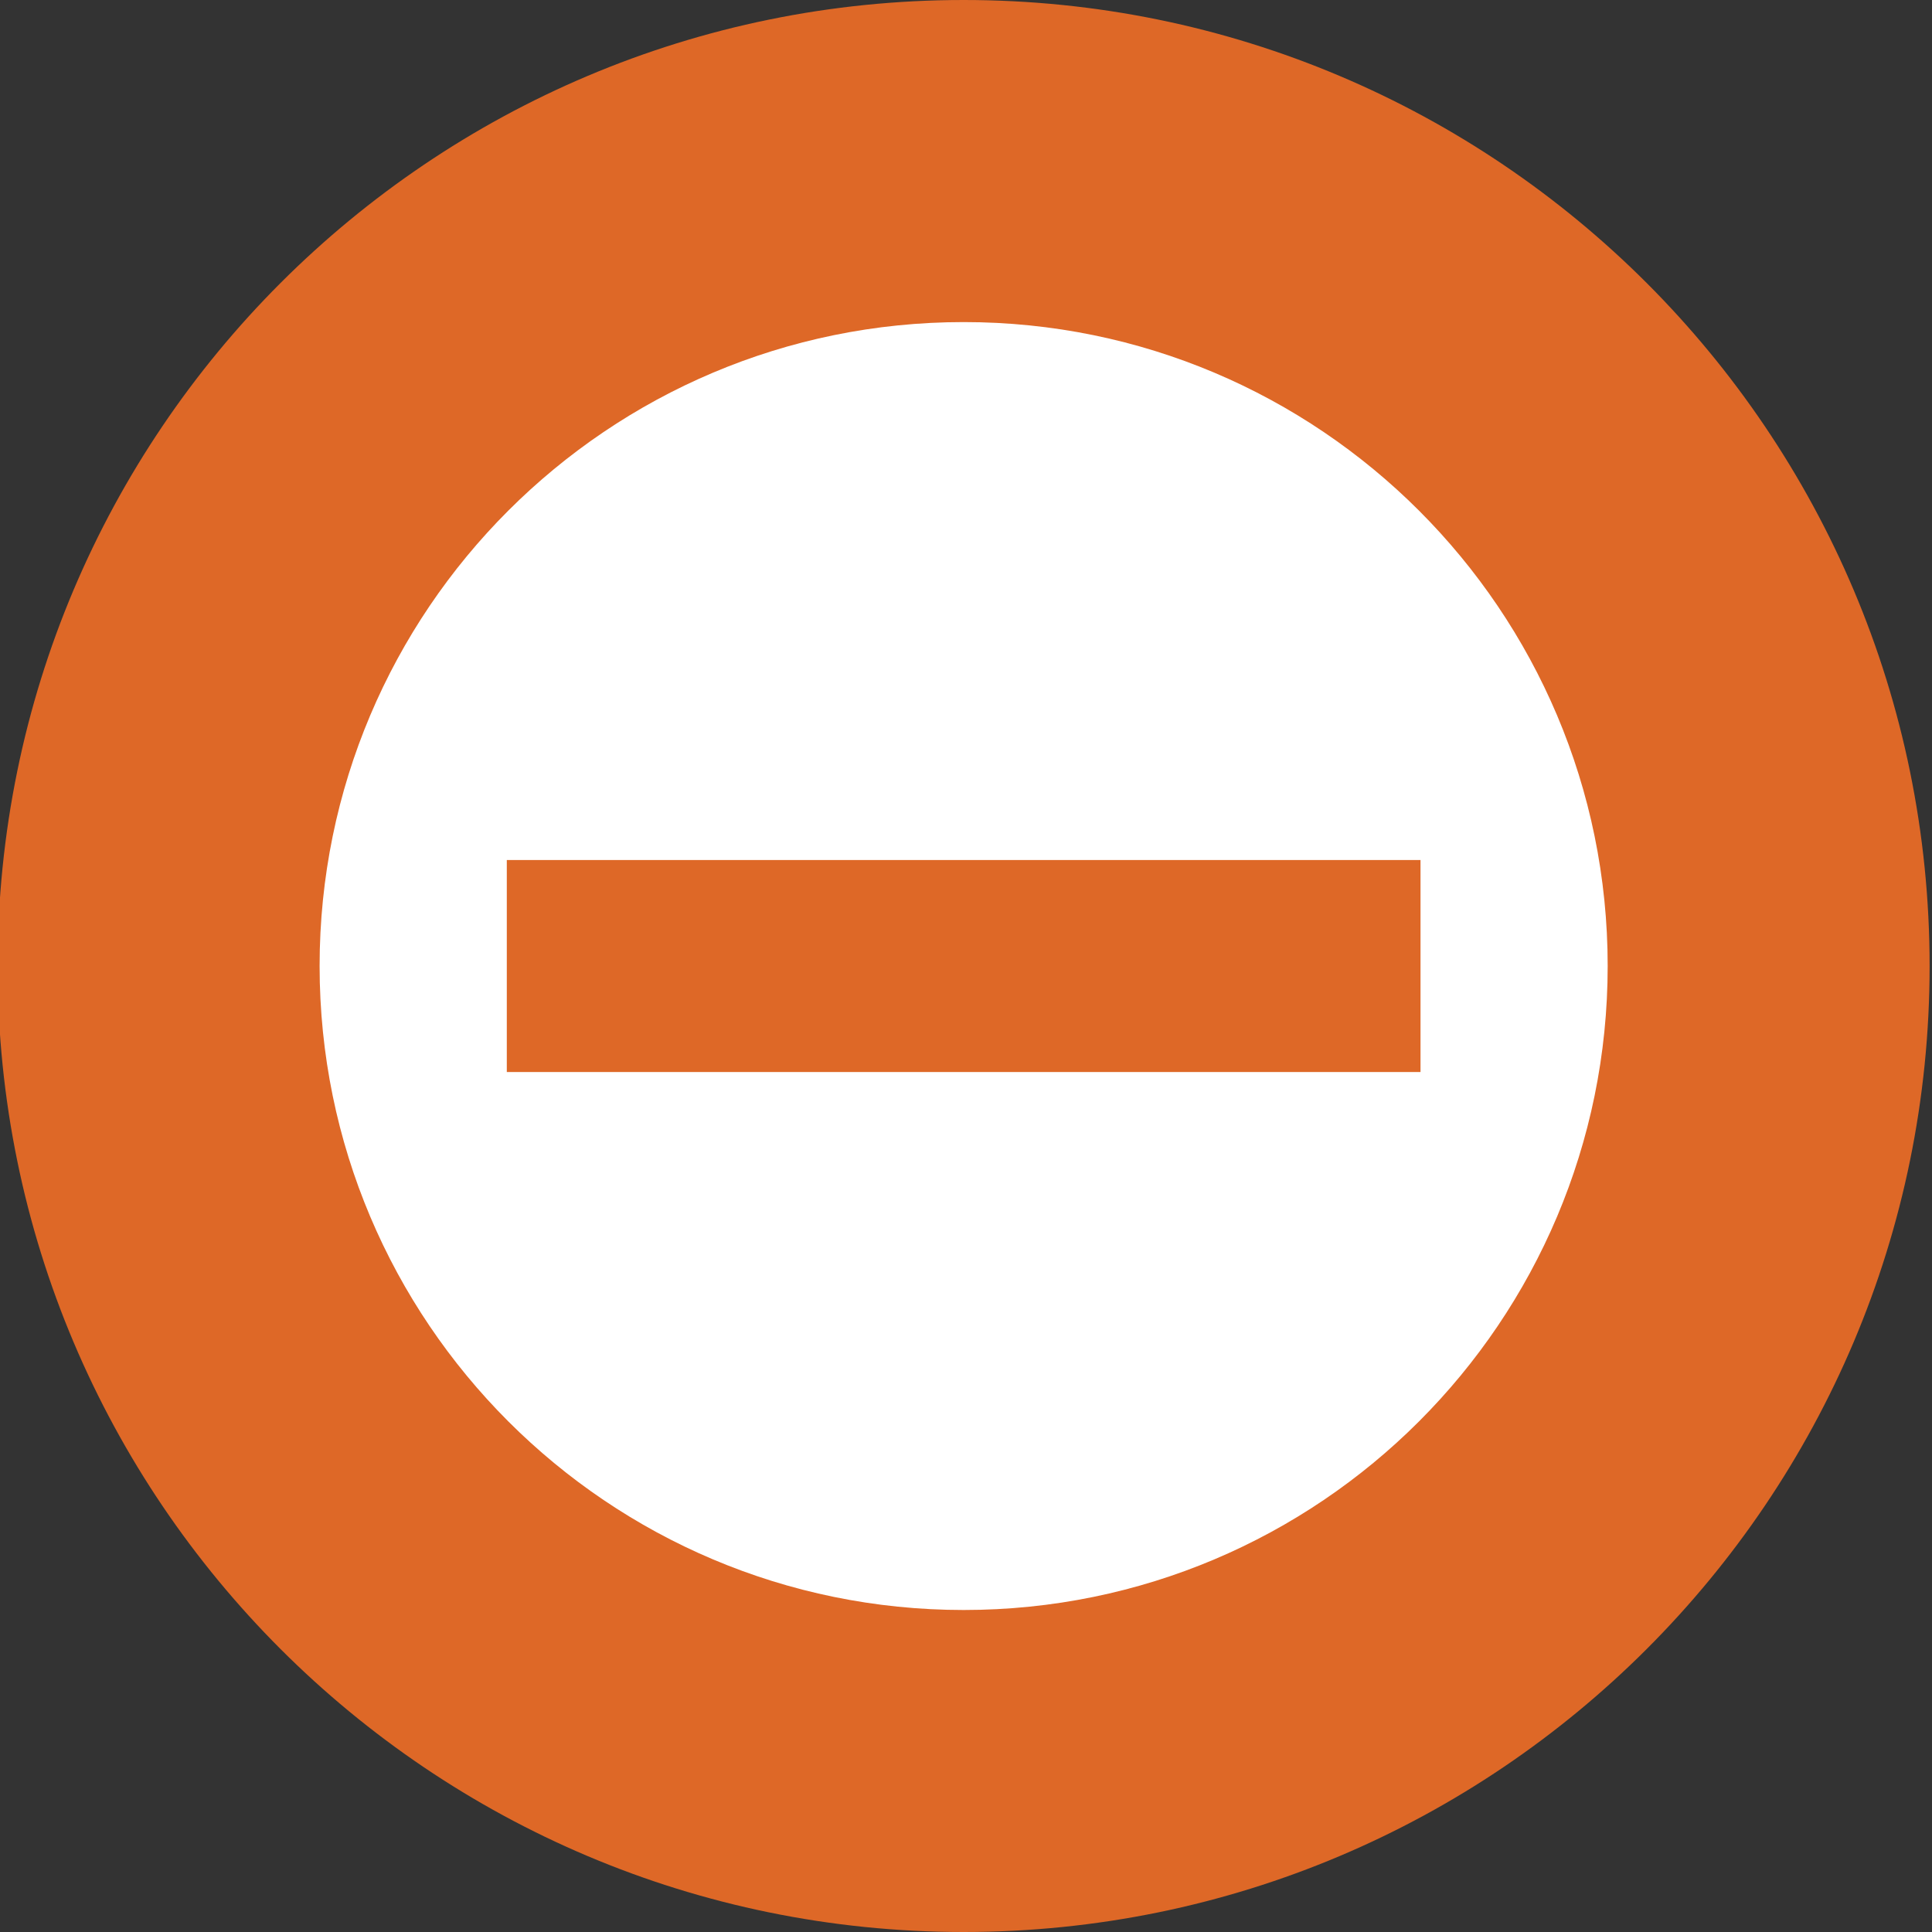
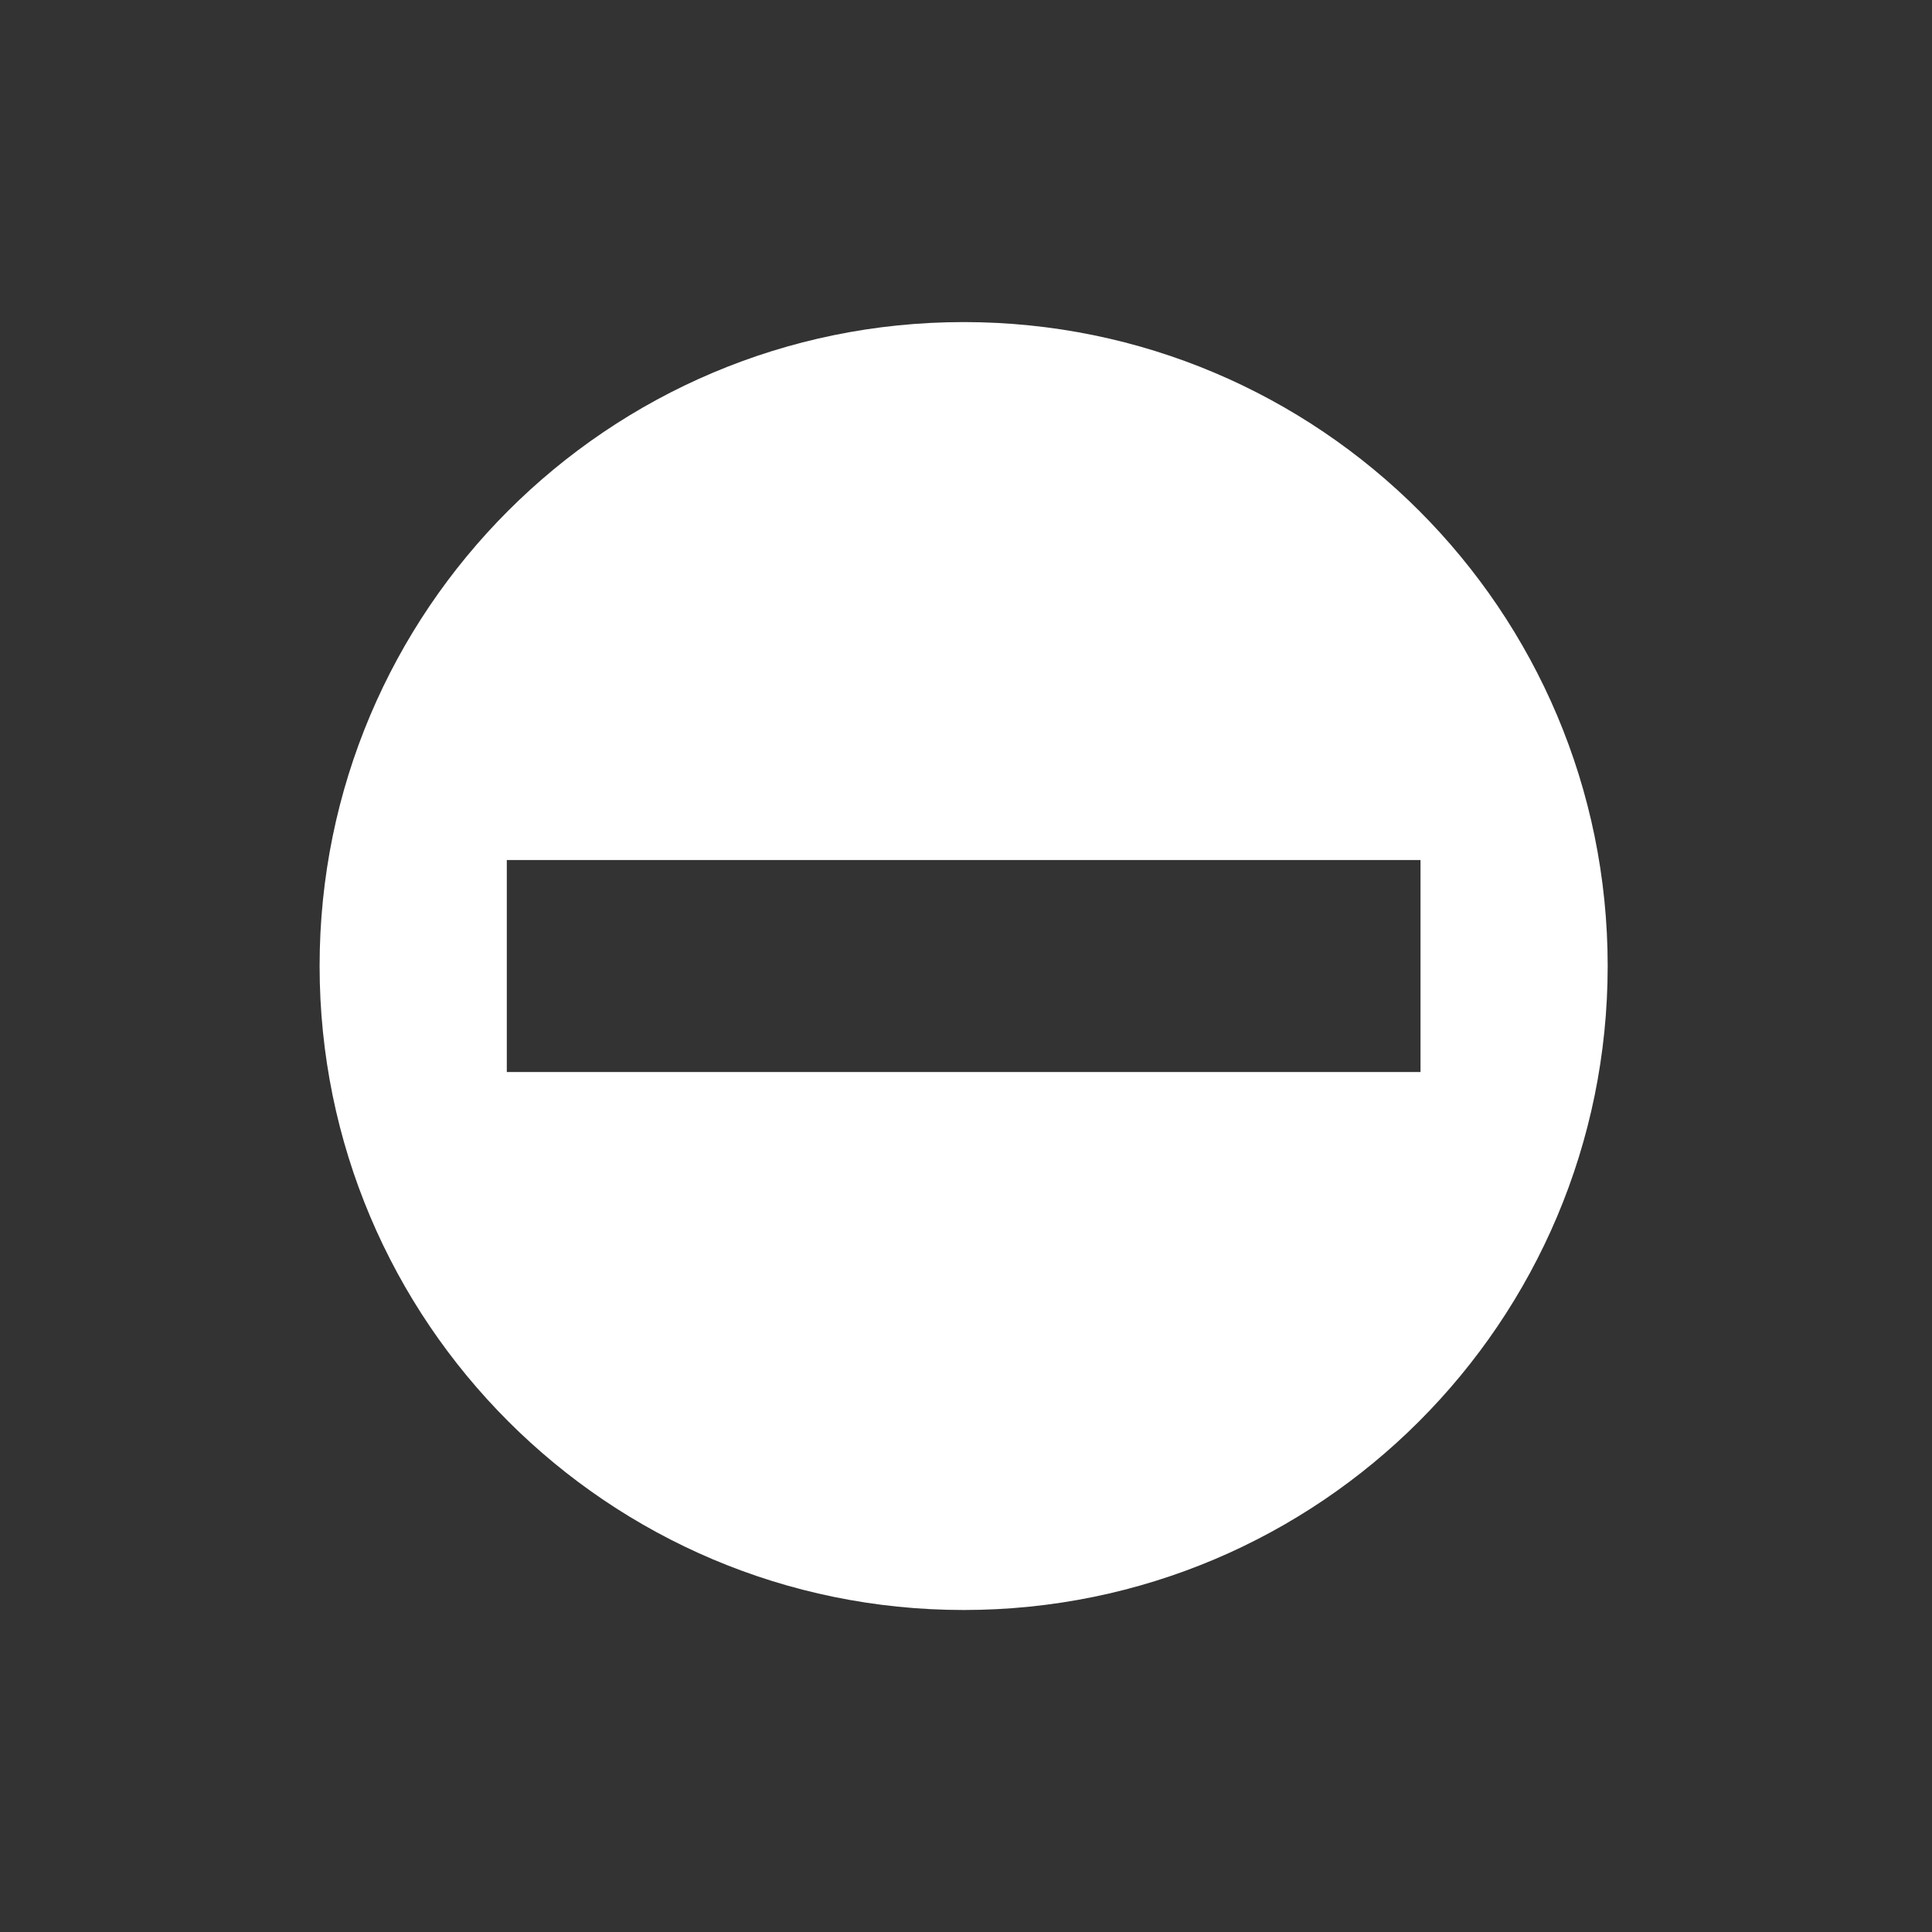
<svg xmlns="http://www.w3.org/2000/svg" version="1.1" id="Intrusion_Detection__x26__Prevention__x28_IDP_x29_" x="0px" y="0px" width="75px" height="75px" viewBox="0 0 75 75" enable-background="new 0 0 75 75" xml:space="preserve">
  <rect x="0" y="0" width="75" height="75" fill="#333333" stroke="none" />
-   <path fill="#DE6827" d="M74.907,37.503C74.907,58.21,58.117,75,37.408,75C16.698,75-0.093,58.21-0.093,37.503  C-0.093,16.792,16.698,0,37.408,0C58.117,0,74.907,16.792,74.907,37.503" />
  <path fill="#FFFFFF" d="M37.41,12.503c-13.809,0-25.003,11.193-25.003,24.994c0,13.809,11.194,25.003,25.003,25.003  c13.808,0,25-11.194,25-25.003C62.41,23.696,51.218,12.503,37.41,12.503 M19.674,33.386h35.47v8.23h-35.47V33.386z" />
</svg>